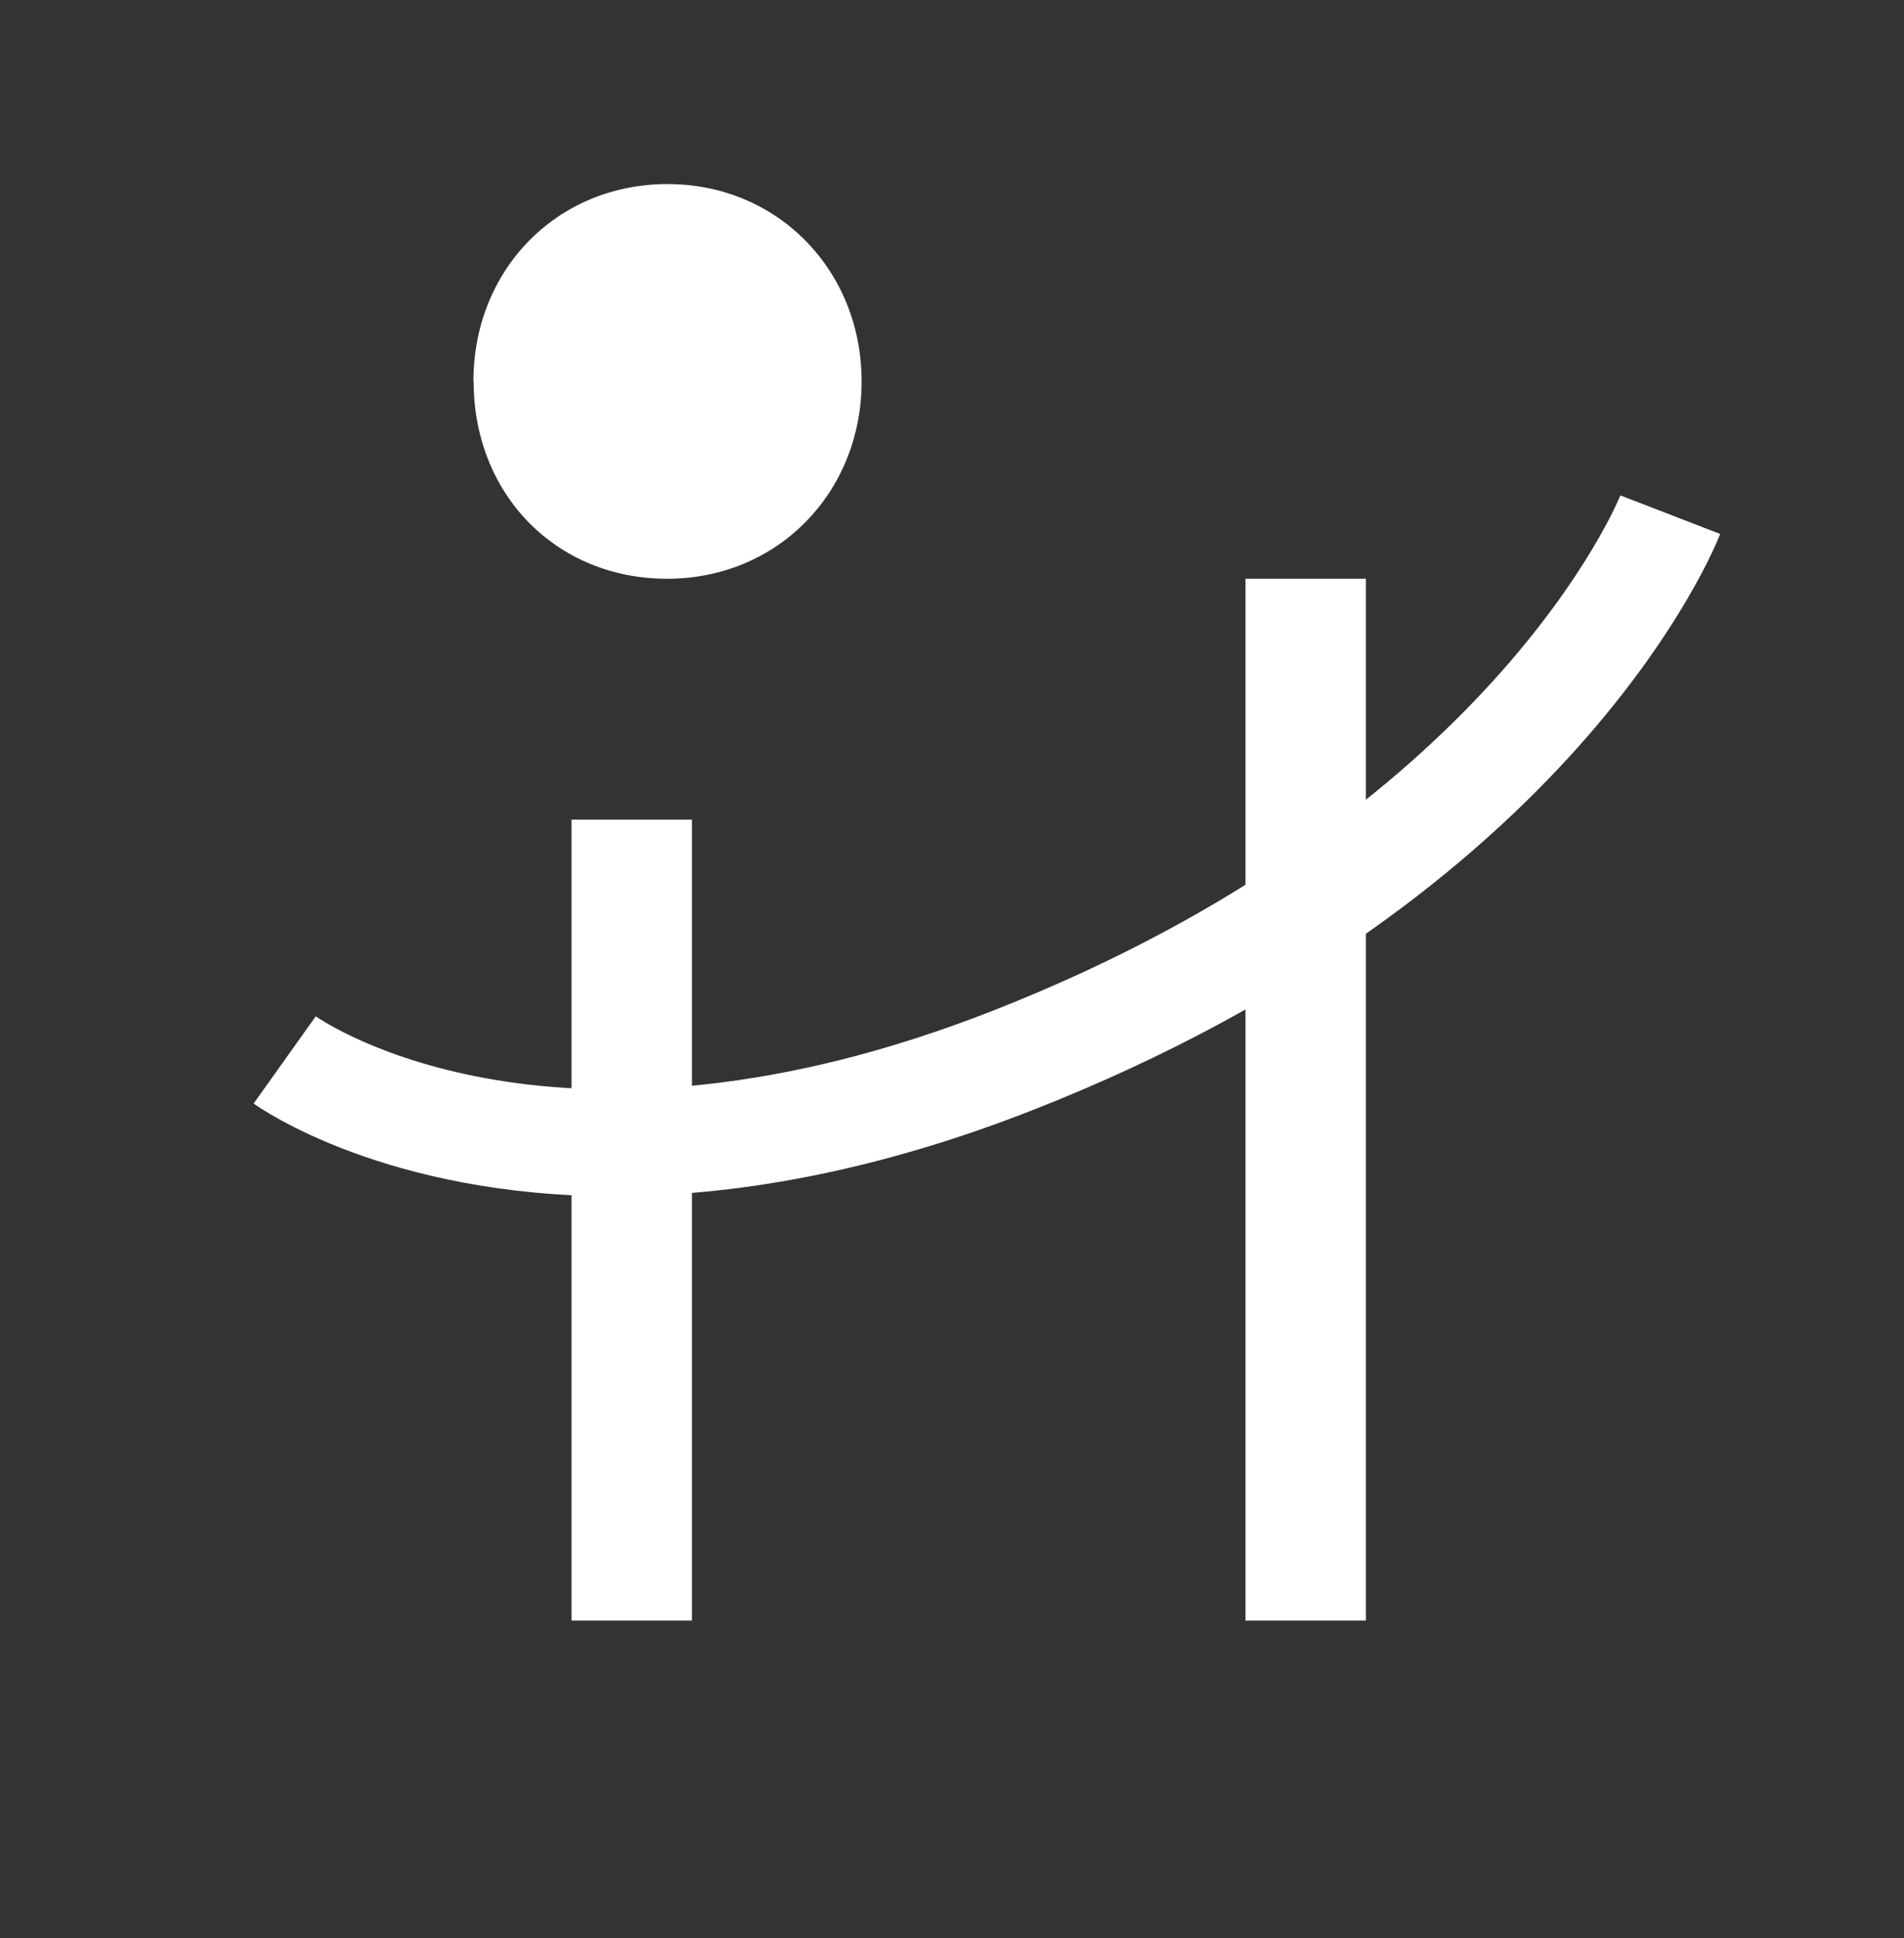
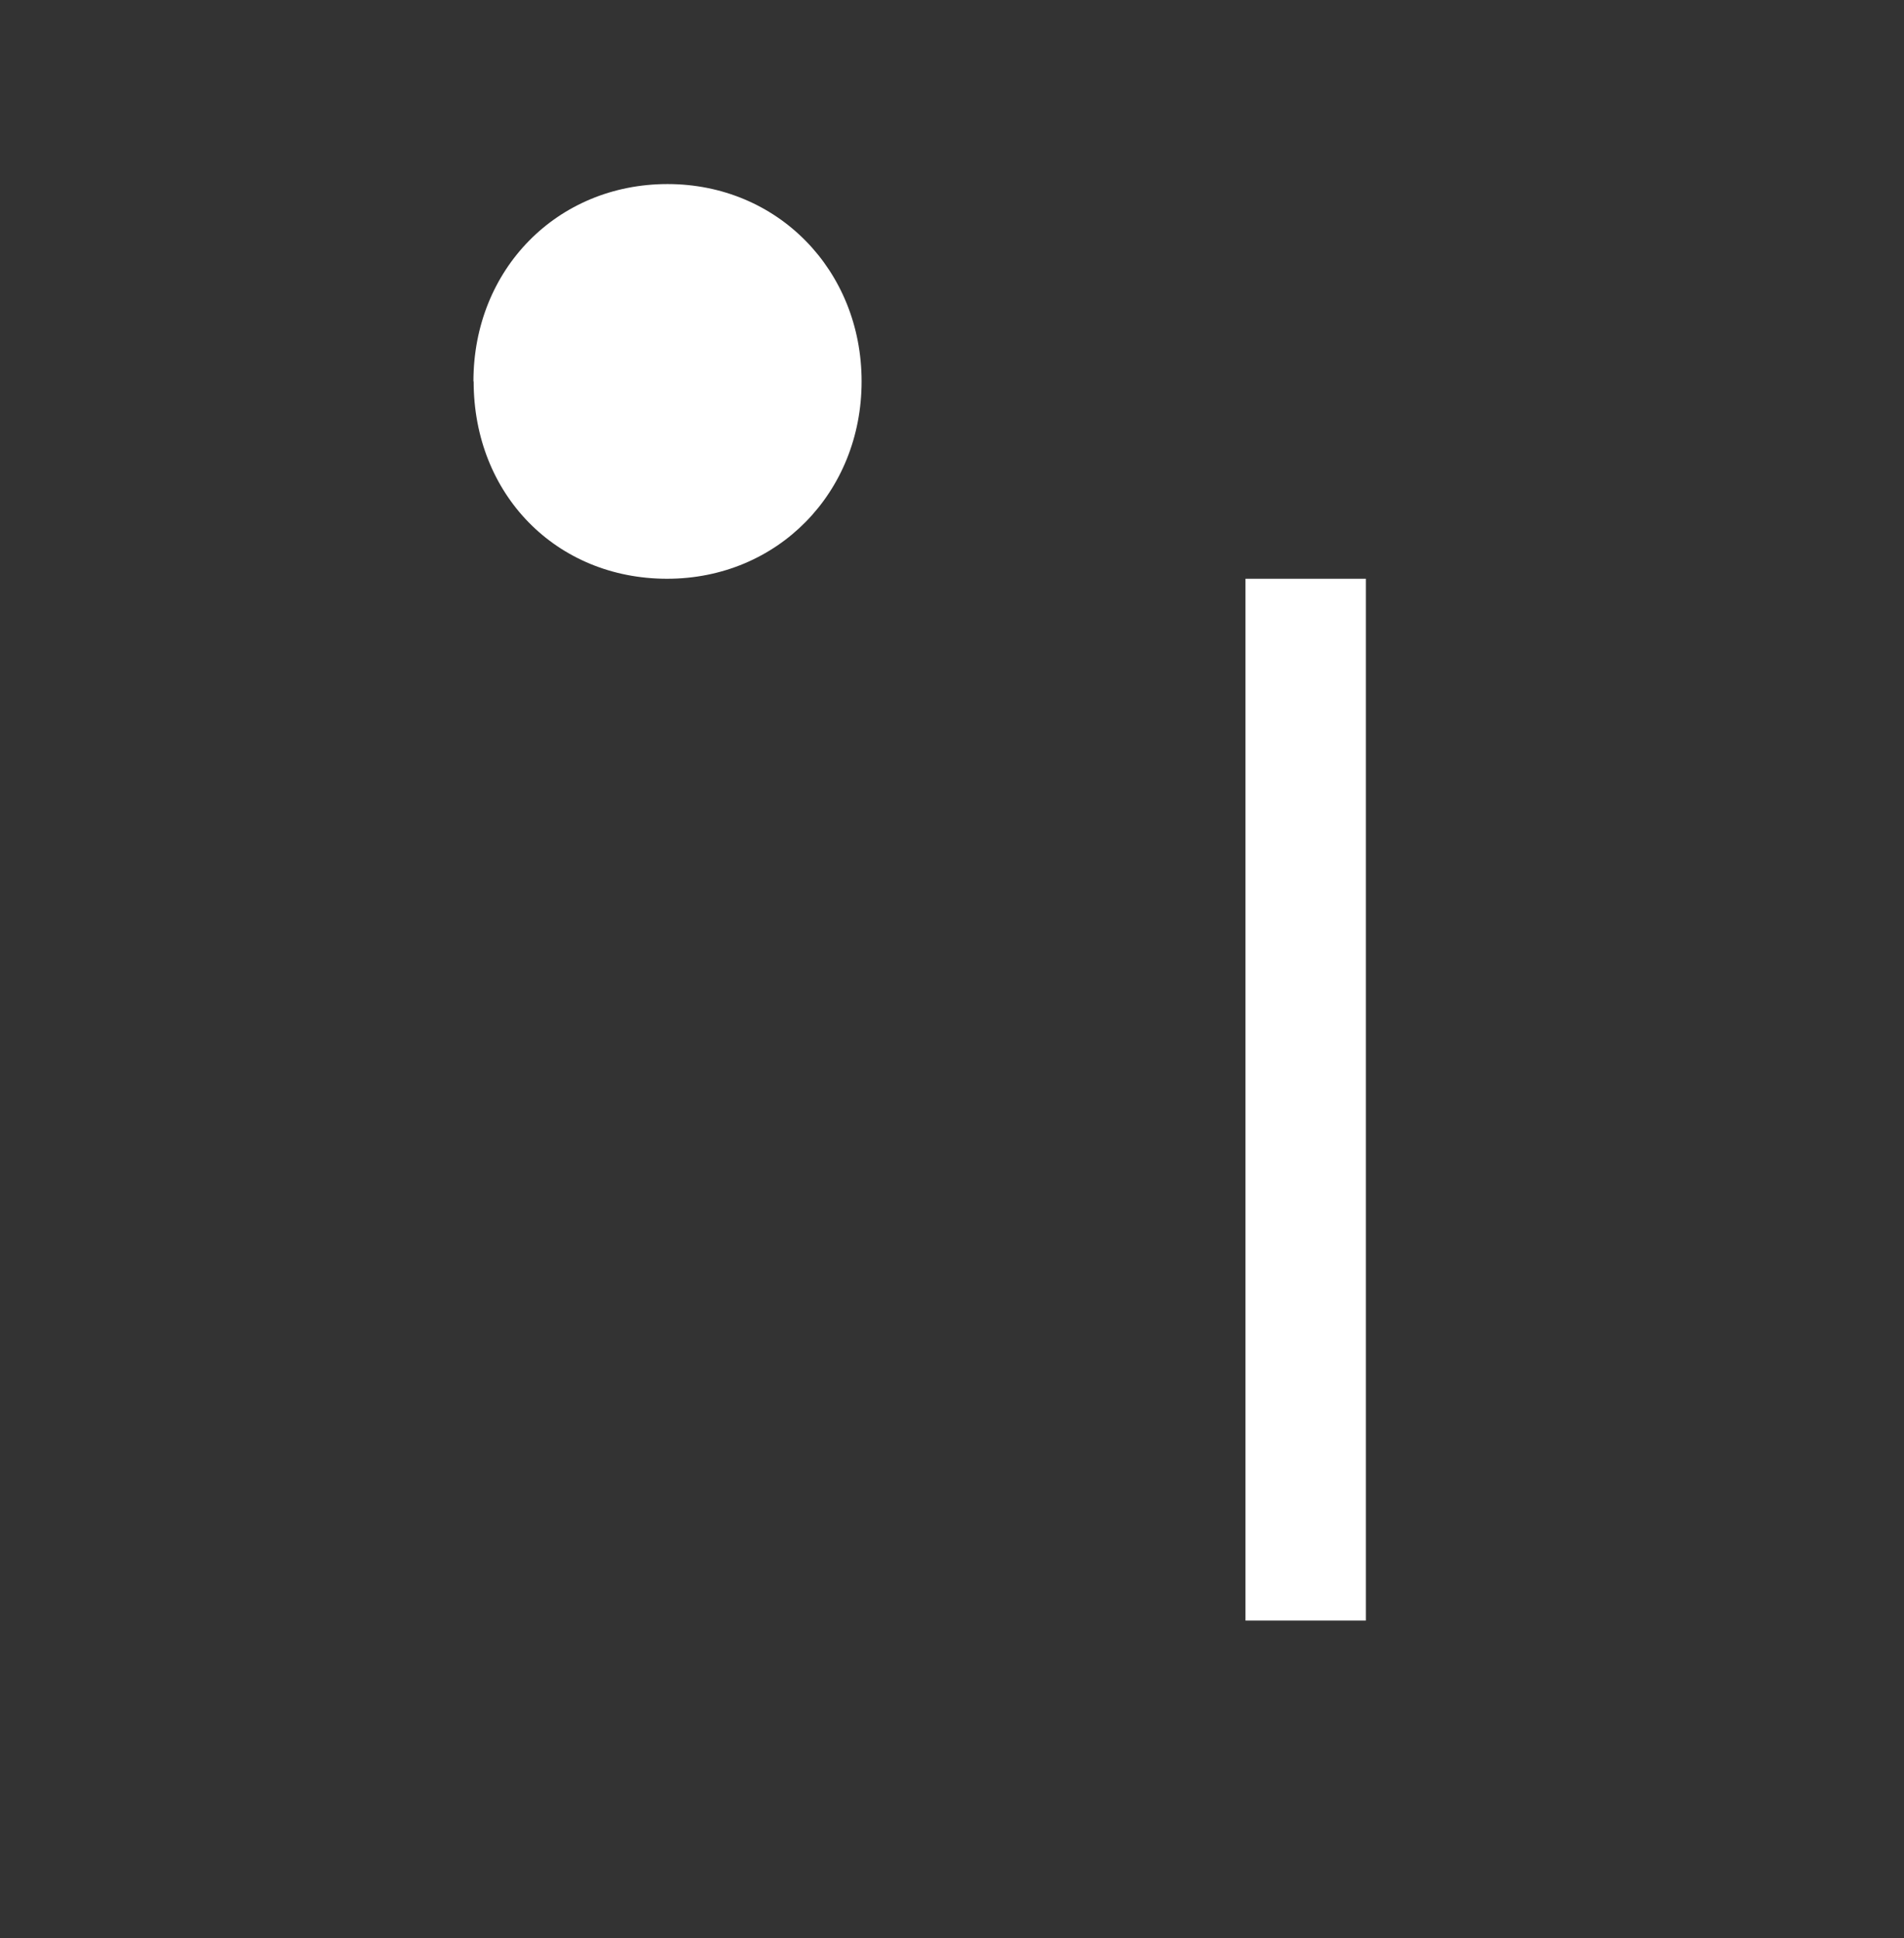
<svg xmlns="http://www.w3.org/2000/svg" id="Capa_1" data-name="Capa 1" viewBox="0 0 88.88 90.45">
  <rect x="0" y="0" width="88.88" height="90.45" fill="#333333" stroke="none" />
  <defs>
    <style>
      .cls-1 {
        fill: #fff;
        stroke-width: 0px;
      }
    </style>
  </defs>
  <path class="cls-1" d="m22.1,17.8c0-5.23,3.91-9.21,9.06-9.21s9.06,4.03,9.06,9.21-3.91,9.21-9.08,9.21-9.03-3.93-9.03-9.21Z" />
  <g>
    <polygon class="cls-1" points="58.14 27.01 58.14 40.22 58.14 48.33 58.14 53.47 58.14 66.05 58.14 75.63 63.76 75.63 63.76 27.01 58.14 27.01" />
-     <polygon class="cls-1" points="32.3 48.33 32.3 40.22 32.3 38.25 26.68 38.25 26.68 75.63 32.3 75.63 32.3 66.05 32.3 53.47 32.3 48.33" />
  </g>
-   <path class="cls-1" d="m28.72,55.83c-10.68,0-16.52-4.07-16.88-4.33l2.9-4.07c.46.32,11.38,7.7,31.68-.29,23.23-9.14,29.16-23.88,29.22-24.02l4.66,1.8c-.27.69-6.8,16.94-32.05,26.87-7.66,3.01-14.2,4.03-19.53,4.03Z" />
</svg>